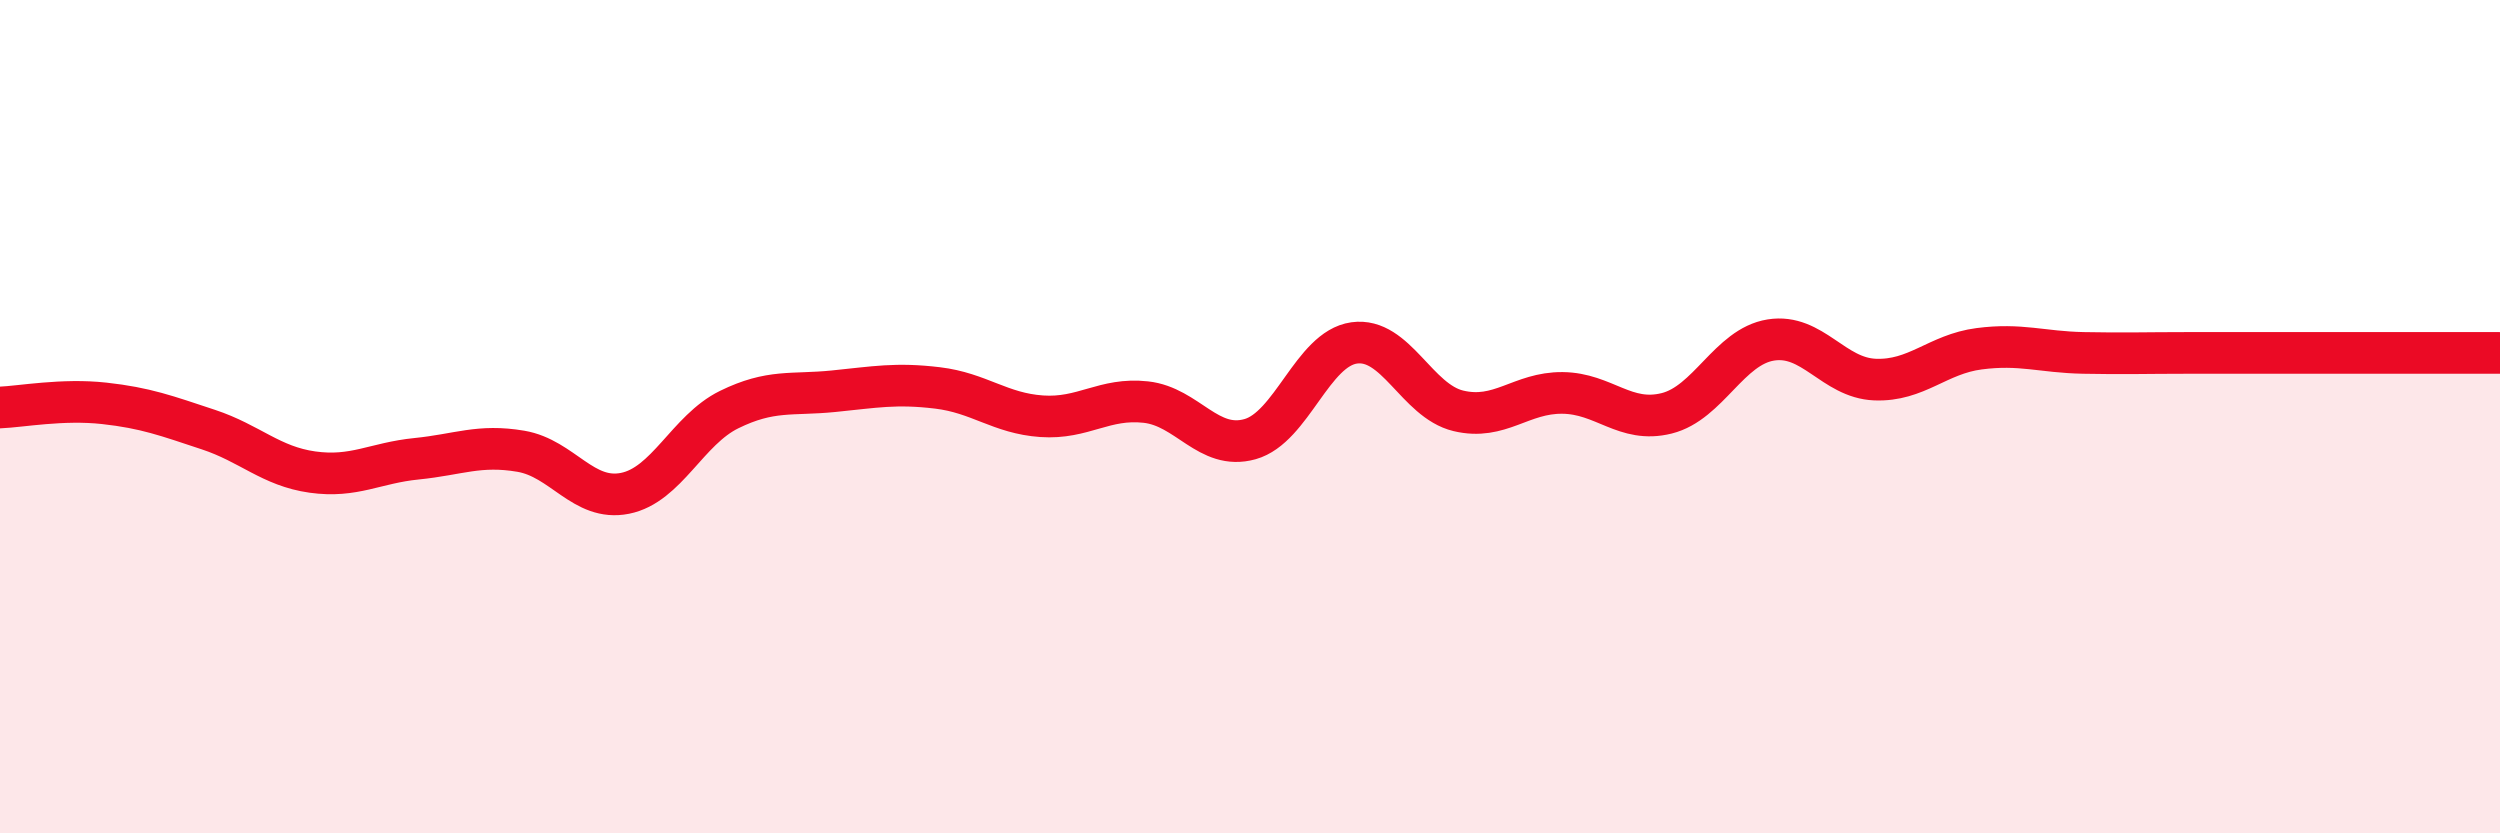
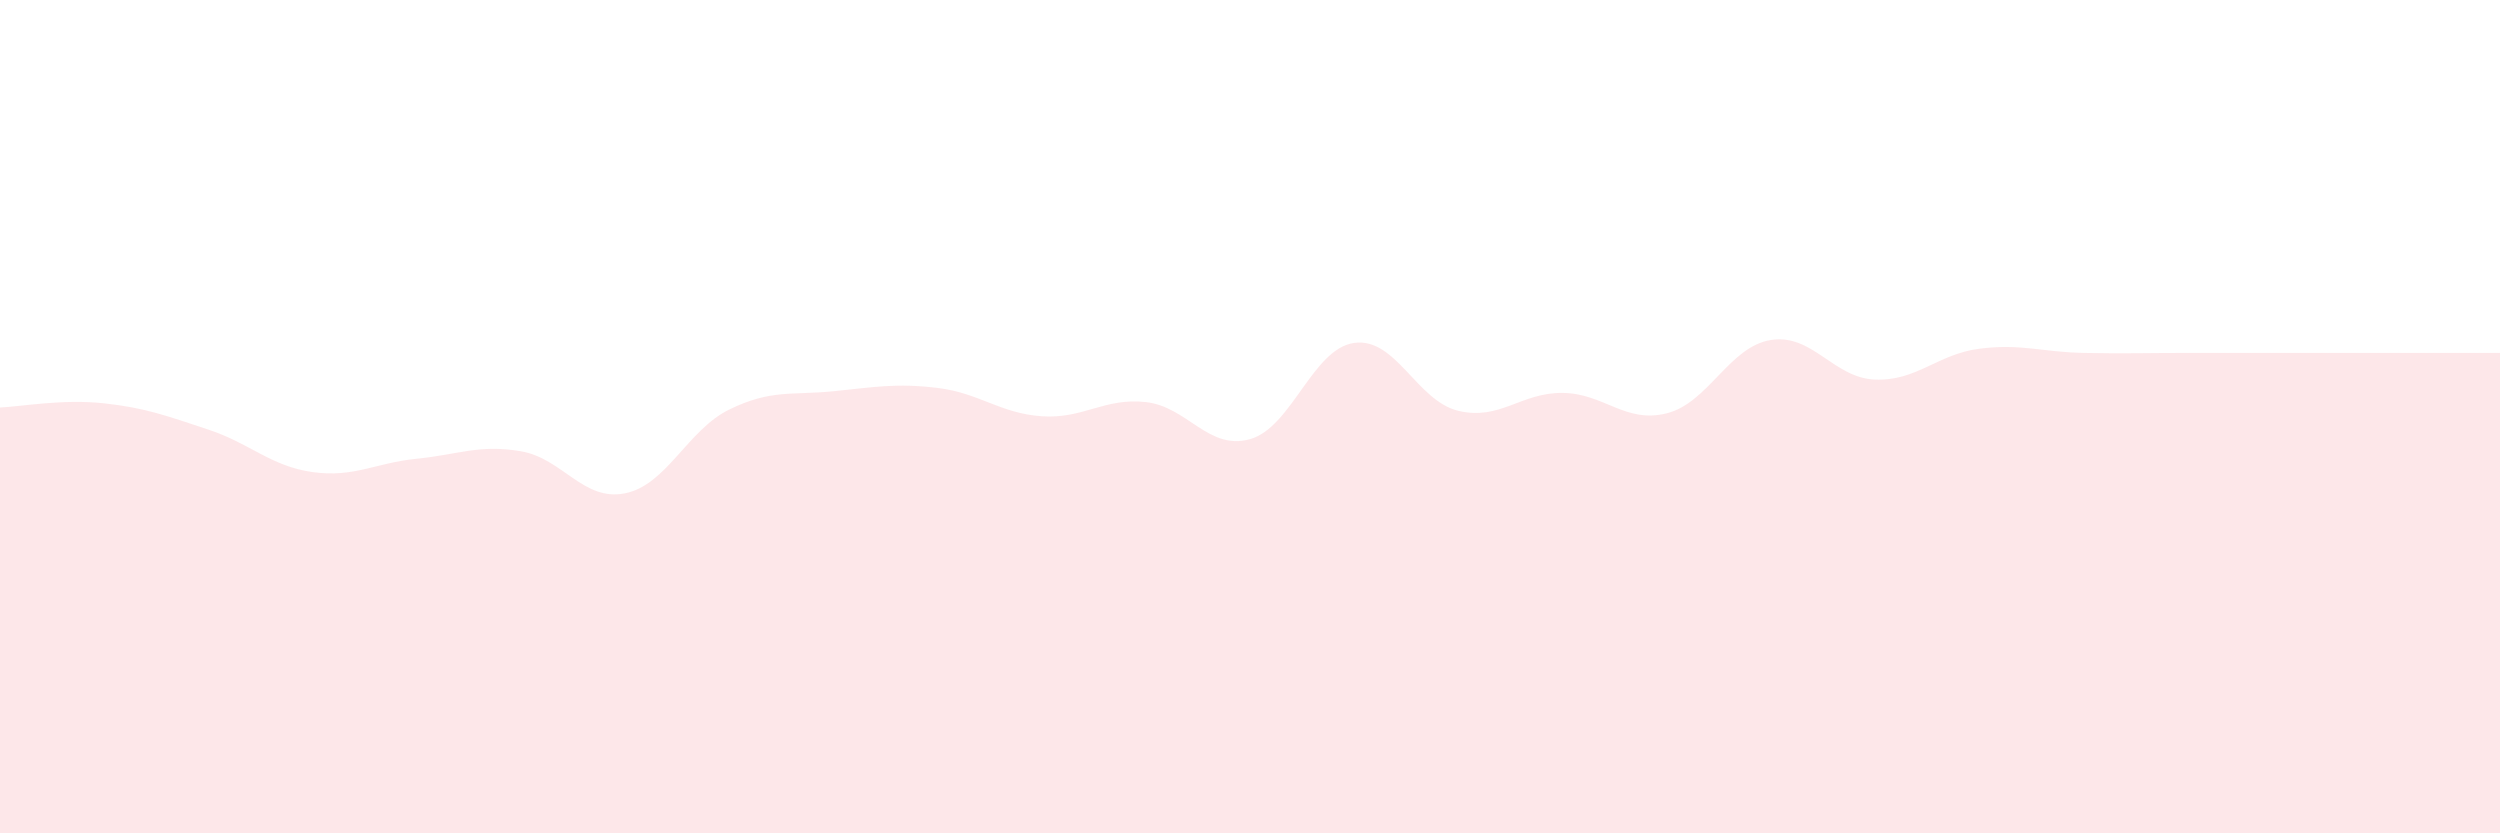
<svg xmlns="http://www.w3.org/2000/svg" width="60" height="20" viewBox="0 0 60 20">
  <path d="M 0,9.78 C 0.5,9.76 1.5,9.57 2.5,9.68 C 3.5,9.79 4,9.98 5,10.31 C 6,10.64 6.5,11.19 7.5,11.33 C 8.5,11.47 9,11.11 10,11.01 C 11,10.91 11.5,10.66 12.5,10.83 C 13.5,11 14,12.04 15,11.84 C 16,11.64 16.5,10.32 17.5,9.83 C 18.5,9.34 19,9.49 20,9.39 C 21,9.29 21.5,9.19 22.5,9.31 C 23.5,9.43 24,9.92 25,9.99 C 26,10.06 26.5,9.54 27.5,9.65 C 28.5,9.76 29,10.82 30,10.54 C 31,10.26 31.5,8.37 32.5,8.23 C 33.5,8.09 34,9.62 35,9.86 C 36,10.1 36.5,9.42 37.5,9.43 C 38.5,9.44 39,10.17 40,9.92 C 41,9.67 41.5,8.32 42.5,8.16 C 43.5,8 44,9.07 45,9.11 C 46,9.15 46.5,8.5 47.5,8.37 C 48.5,8.24 49,8.45 50,8.47 C 51,8.49 51.5,8.47 52.5,8.47 C 53.5,8.47 53.5,8.47 55,8.47 C 56.5,8.47 59,8.47 60,8.47L60 20L0 20Z" fill="#EB0A25" opacity="0.1" stroke-linecap="round" stroke-linejoin="round" />
-   <path d="M 0,9.78 C 0.5,9.76 1.5,9.57 2.5,9.68 C 3.5,9.79 4,9.98 5,10.31 C 6,10.64 6.5,11.19 7.5,11.33 C 8.5,11.47 9,11.11 10,11.01 C 11,10.91 11.5,10.66 12.5,10.83 C 13.5,11 14,12.04 15,11.84 C 16,11.64 16.5,10.32 17.5,9.83 C 18.5,9.34 19,9.49 20,9.39 C 21,9.29 21.5,9.19 22.5,9.31 C 23.5,9.43 24,9.92 25,9.99 C 26,10.06 26.5,9.54 27.5,9.65 C 28.5,9.76 29,10.82 30,10.54 C 31,10.26 31.5,8.37 32.5,8.23 C 33.5,8.09 34,9.62 35,9.86 C 36,10.1 36.5,9.42 37.5,9.43 C 38.5,9.44 39,10.17 40,9.92 C 41,9.67 41.5,8.32 42.5,8.16 C 43.5,8 44,9.07 45,9.11 C 46,9.15 46.5,8.5 47.5,8.37 C 48.5,8.24 49,8.45 50,8.47 C 51,8.49 51.5,8.47 52.5,8.47 C 53.5,8.47 53.5,8.47 55,8.47 C 56.5,8.47 59,8.47 60,8.47" stroke="#EB0A25" stroke-width="1" fill="none" stroke-linecap="round" stroke-linejoin="round" />
</svg>